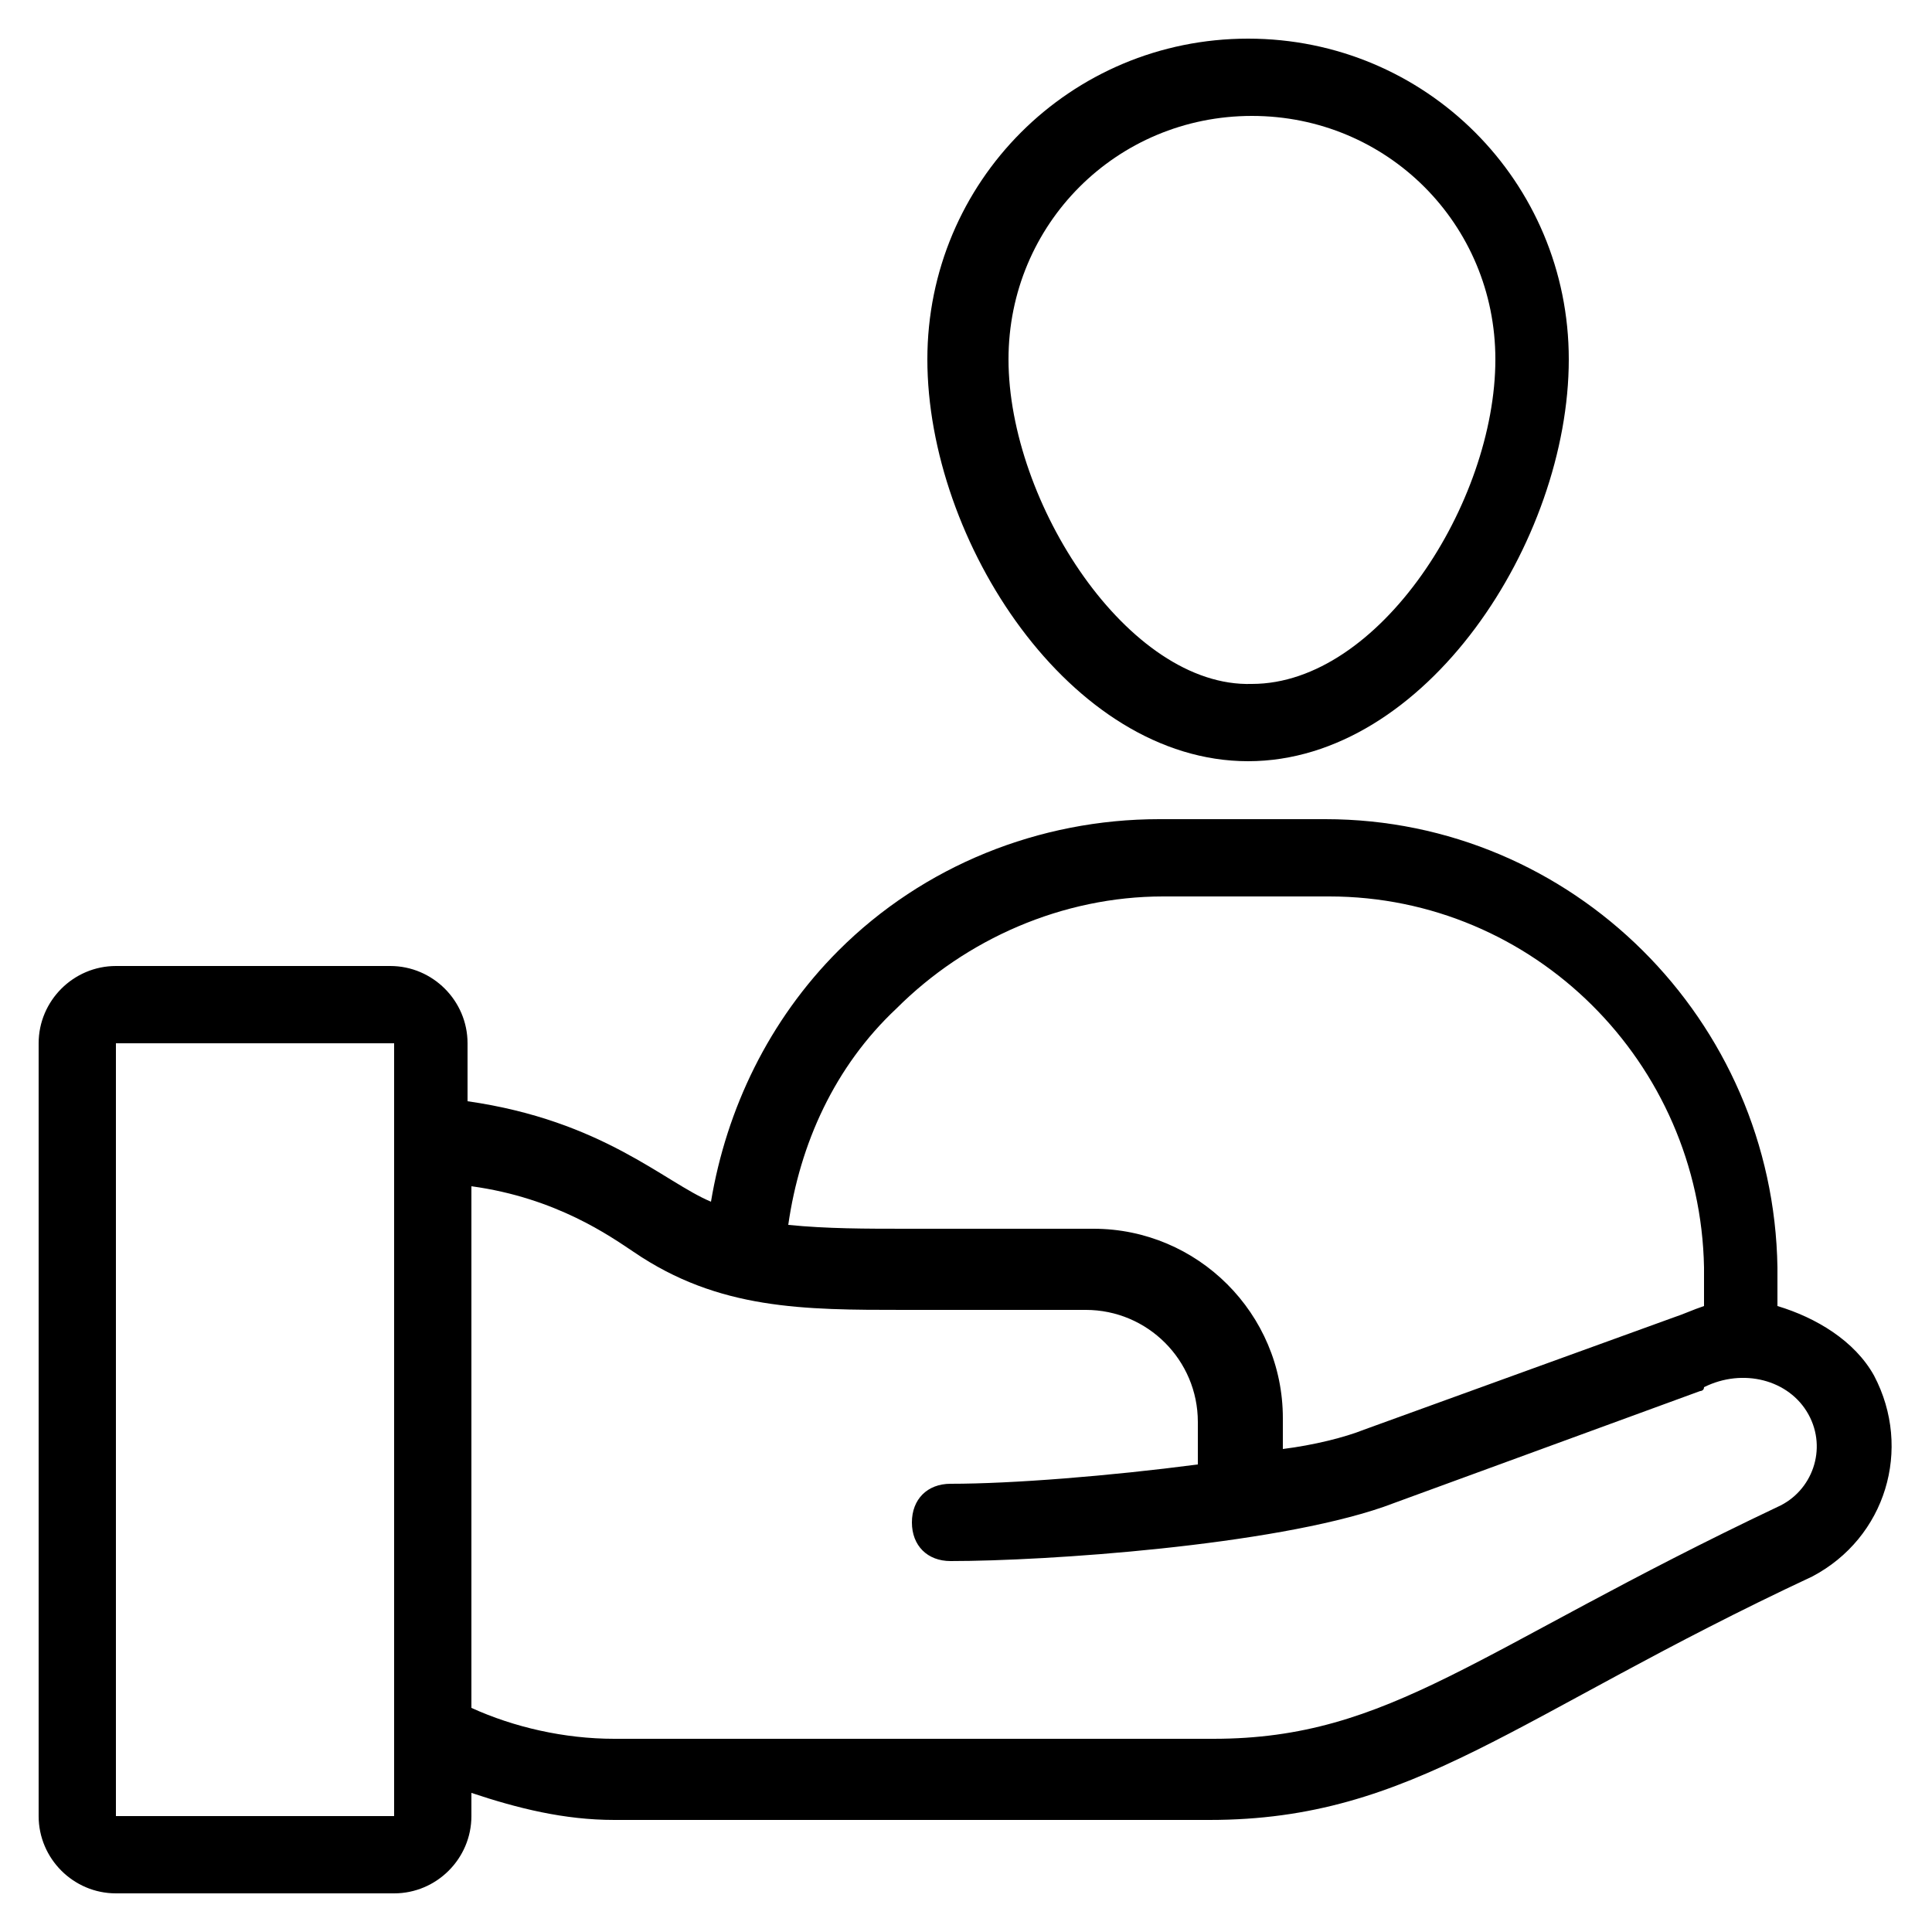
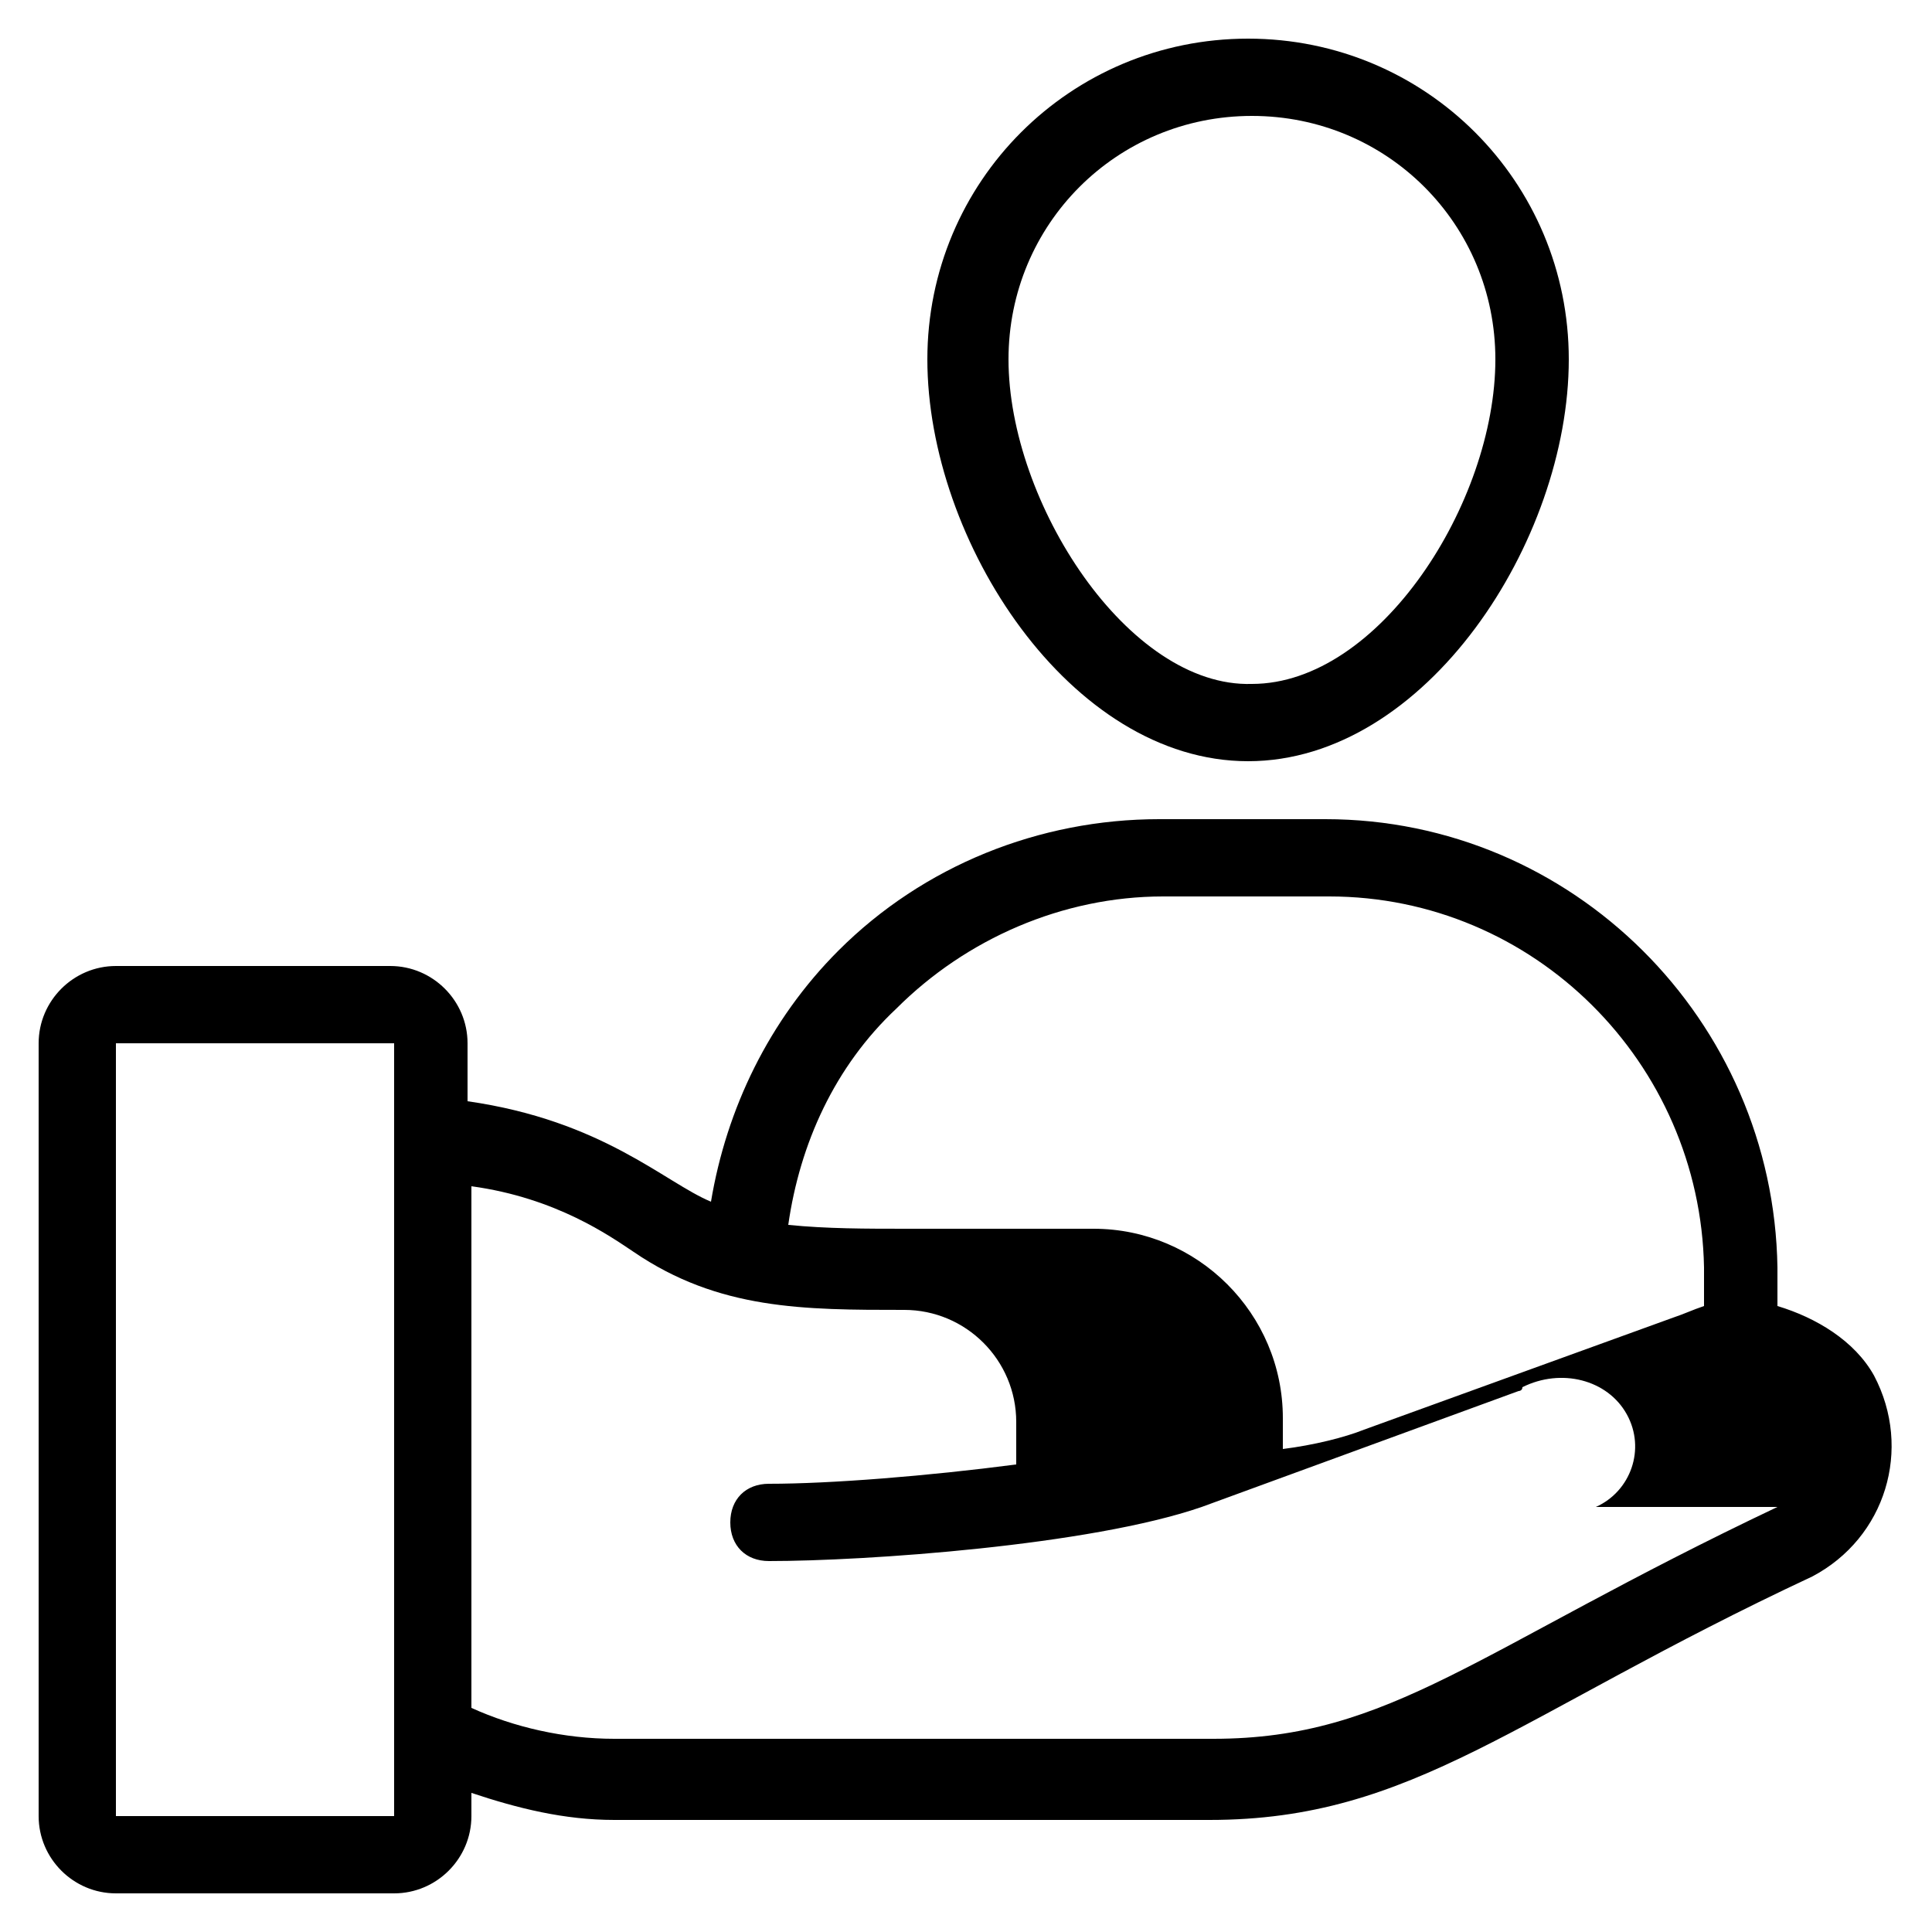
<svg xmlns="http://www.w3.org/2000/svg" width="50" height="50" fill="none">
-   <path fill="#000" d="M40.6 9.3c0-4.6-3.7-8.3-8.3-8.3S24 4.7 24 9.3c0 4.7 3.7 10.4 8.3 10.4s8.3-5.7 8.3-10.4m-14.5 0c0-3.5 2.8-6.3 6.3-6.3s6.3 2.8 6.3 6.3c0 3.7-3 8.4-6.3 8.4-3.2.1-6.3-4.7-6.3-8.4M46 33.8v-1c-.1-6.4-5.3-11.6-11.7-11.6H30c-3.1 0-6.1 1.2-8.3 3.4-1.8 1.8-2.9 4.1-3.3 6.5-1.2-.5-2.8-2.1-6.3-2.6V27c0-1.1-.9-2-2-2H3c-1.1 0-2 .9-2 2v20c0 1.1.9 2 2 2h7.2c1.1 0 2-.9 2-2v-.6c1.2.4 2.4.7 3.7.7h15.4c5.3 0 7.9-2.7 15.6-6.3 1.9-1 2.6-3.3 1.6-5.2-.5-.9-1.5-1.5-2.5-1.8m-22.8-7.7c1.8-1.8 4.3-2.9 6.9-2.9h4.3c5.3 0 9.6 4.3 9.7 9.6v1c-.3.1-.5.2-.8.3l-8 2.9c-.5.2-1.3.4-2.1.5v-.8c0-2.7-2.2-4.9-4.9-4.9h-4.8c-1.1 0-2.1 0-3.1-.1.3-2.1 1.2-4.1 2.8-5.6M3 47V27h7.2v20zm43-8c-7.8 3.7-10 6-14.6 6H15.9c-1.3 0-2.6-.3-3.7-.8V30.7c2.2.3 3.6 1.3 4.2 1.7 2.2 1.5 4.4 1.5 7 1.5h4.7c1.6 0 2.9 1.3 2.9 2.9v1.1c-2.3.3-4.8.5-6.4.5-.6 0-1 .4-1 1s.4 1 1 1c2.5 0 8.3-.4 11.2-1.4l8.2-3s.1 0 .1-.1c1-.5 2.2-.2 2.7.7s.1 2-.8 2.4" />
+   <path fill="#000" d="M40.6 9.3c0-4.6-3.7-8.3-8.3-8.3S24 4.7 24 9.3c0 4.7 3.7 10.4 8.3 10.4s8.3-5.7 8.3-10.4m-14.5 0c0-3.5 2.8-6.3 6.3-6.3s6.3 2.8 6.3 6.3c0 3.7-3 8.4-6.3 8.4-3.2.1-6.3-4.7-6.3-8.4M46 33.8v-1c-.1-6.4-5.3-11.6-11.7-11.6H30c-3.1 0-6.1 1.2-8.3 3.4-1.8 1.8-2.9 4.1-3.3 6.5-1.2-.5-2.8-2.1-6.3-2.6V27c0-1.1-.9-2-2-2H3c-1.1 0-2 .9-2 2v20c0 1.1.9 2 2 2h7.2c1.1 0 2-.9 2-2v-.6c1.2.4 2.4.7 3.7.7h15.4c5.3 0 7.9-2.7 15.6-6.3 1.9-1 2.6-3.3 1.6-5.2-.5-.9-1.5-1.5-2.5-1.8m-22.8-7.7c1.8-1.8 4.3-2.9 6.9-2.9h4.3c5.3 0 9.6 4.3 9.7 9.6v1c-.3.1-.5.2-.8.3l-8 2.9c-.5.2-1.3.4-2.1.5v-.8c0-2.7-2.2-4.9-4.9-4.9h-4.8c-1.1 0-2.1 0-3.1-.1.3-2.1 1.2-4.1 2.8-5.6M3 47V27h7.2v20zm43-8c-7.8 3.7-10 6-14.6 6H15.9c-1.3 0-2.6-.3-3.7-.8V30.7c2.2.3 3.6 1.3 4.2 1.7 2.2 1.5 4.4 1.5 7 1.5c1.6 0 2.9 1.3 2.9 2.9v1.1c-2.3.3-4.8.5-6.4.5-.6 0-1 .4-1 1s.4 1 1 1c2.5 0 8.3-.4 11.2-1.4l8.2-3s.1 0 .1-.1c1-.5 2.2-.2 2.7.7s.1 2-.8 2.4" />
</svg>